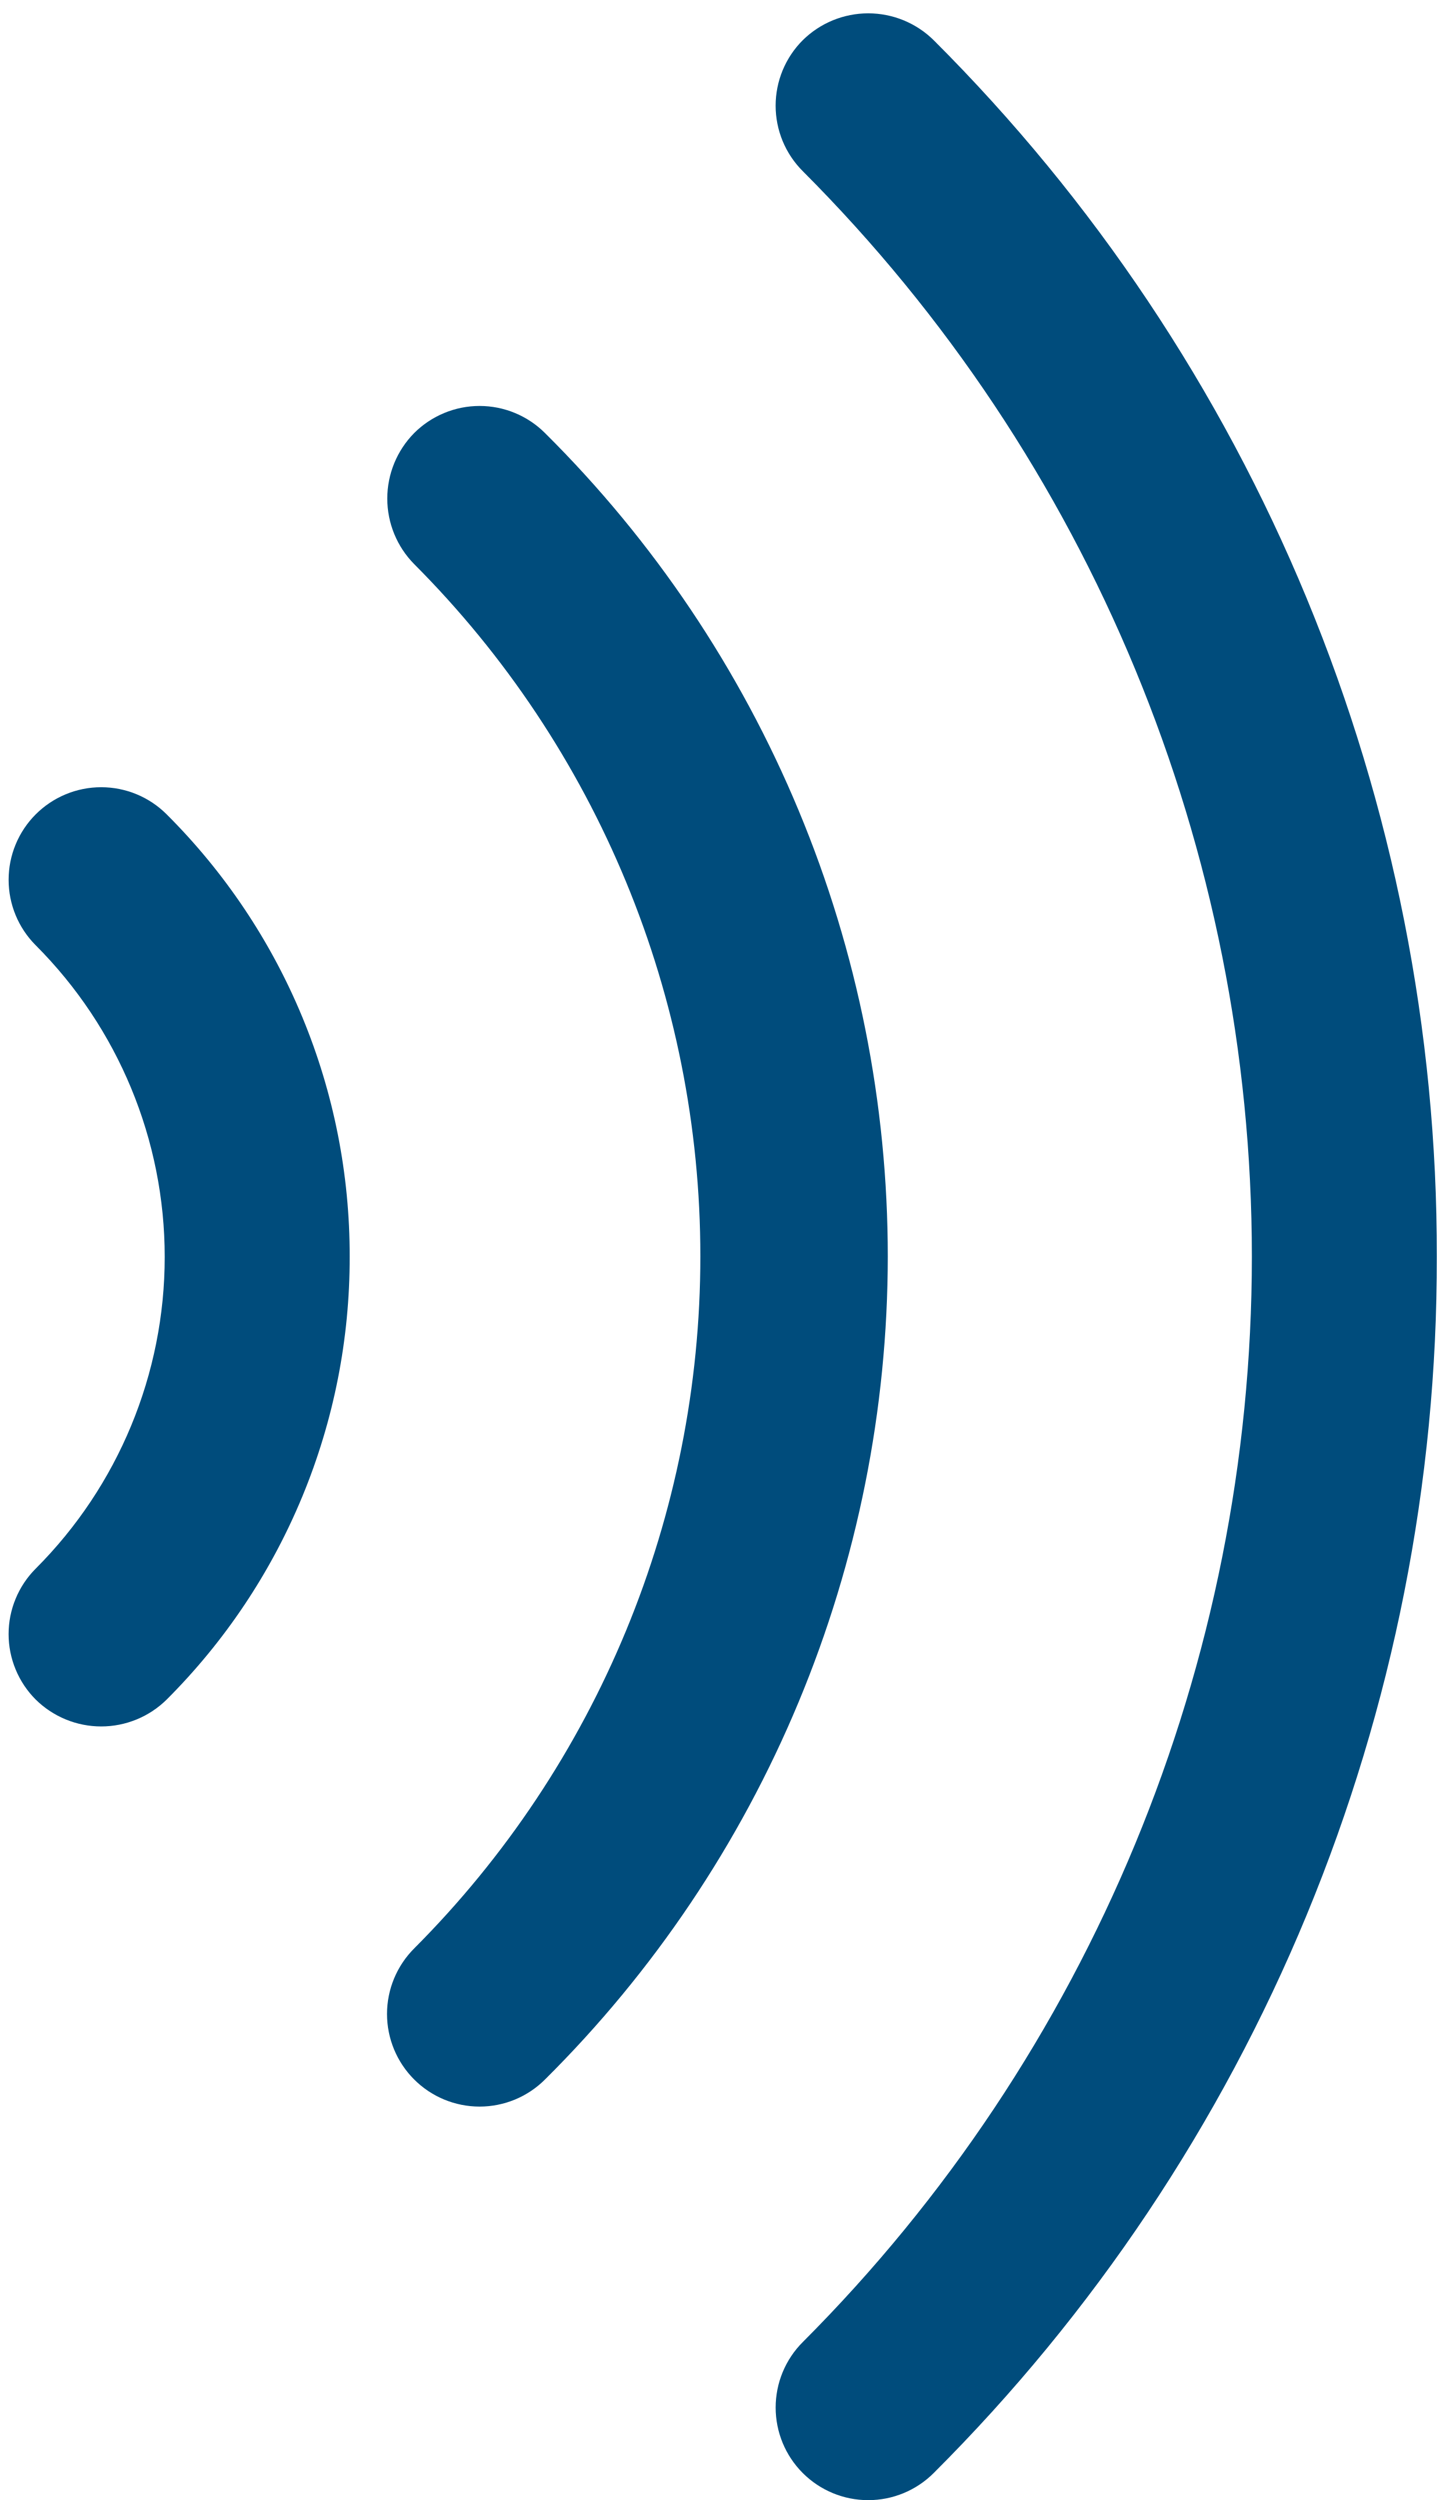
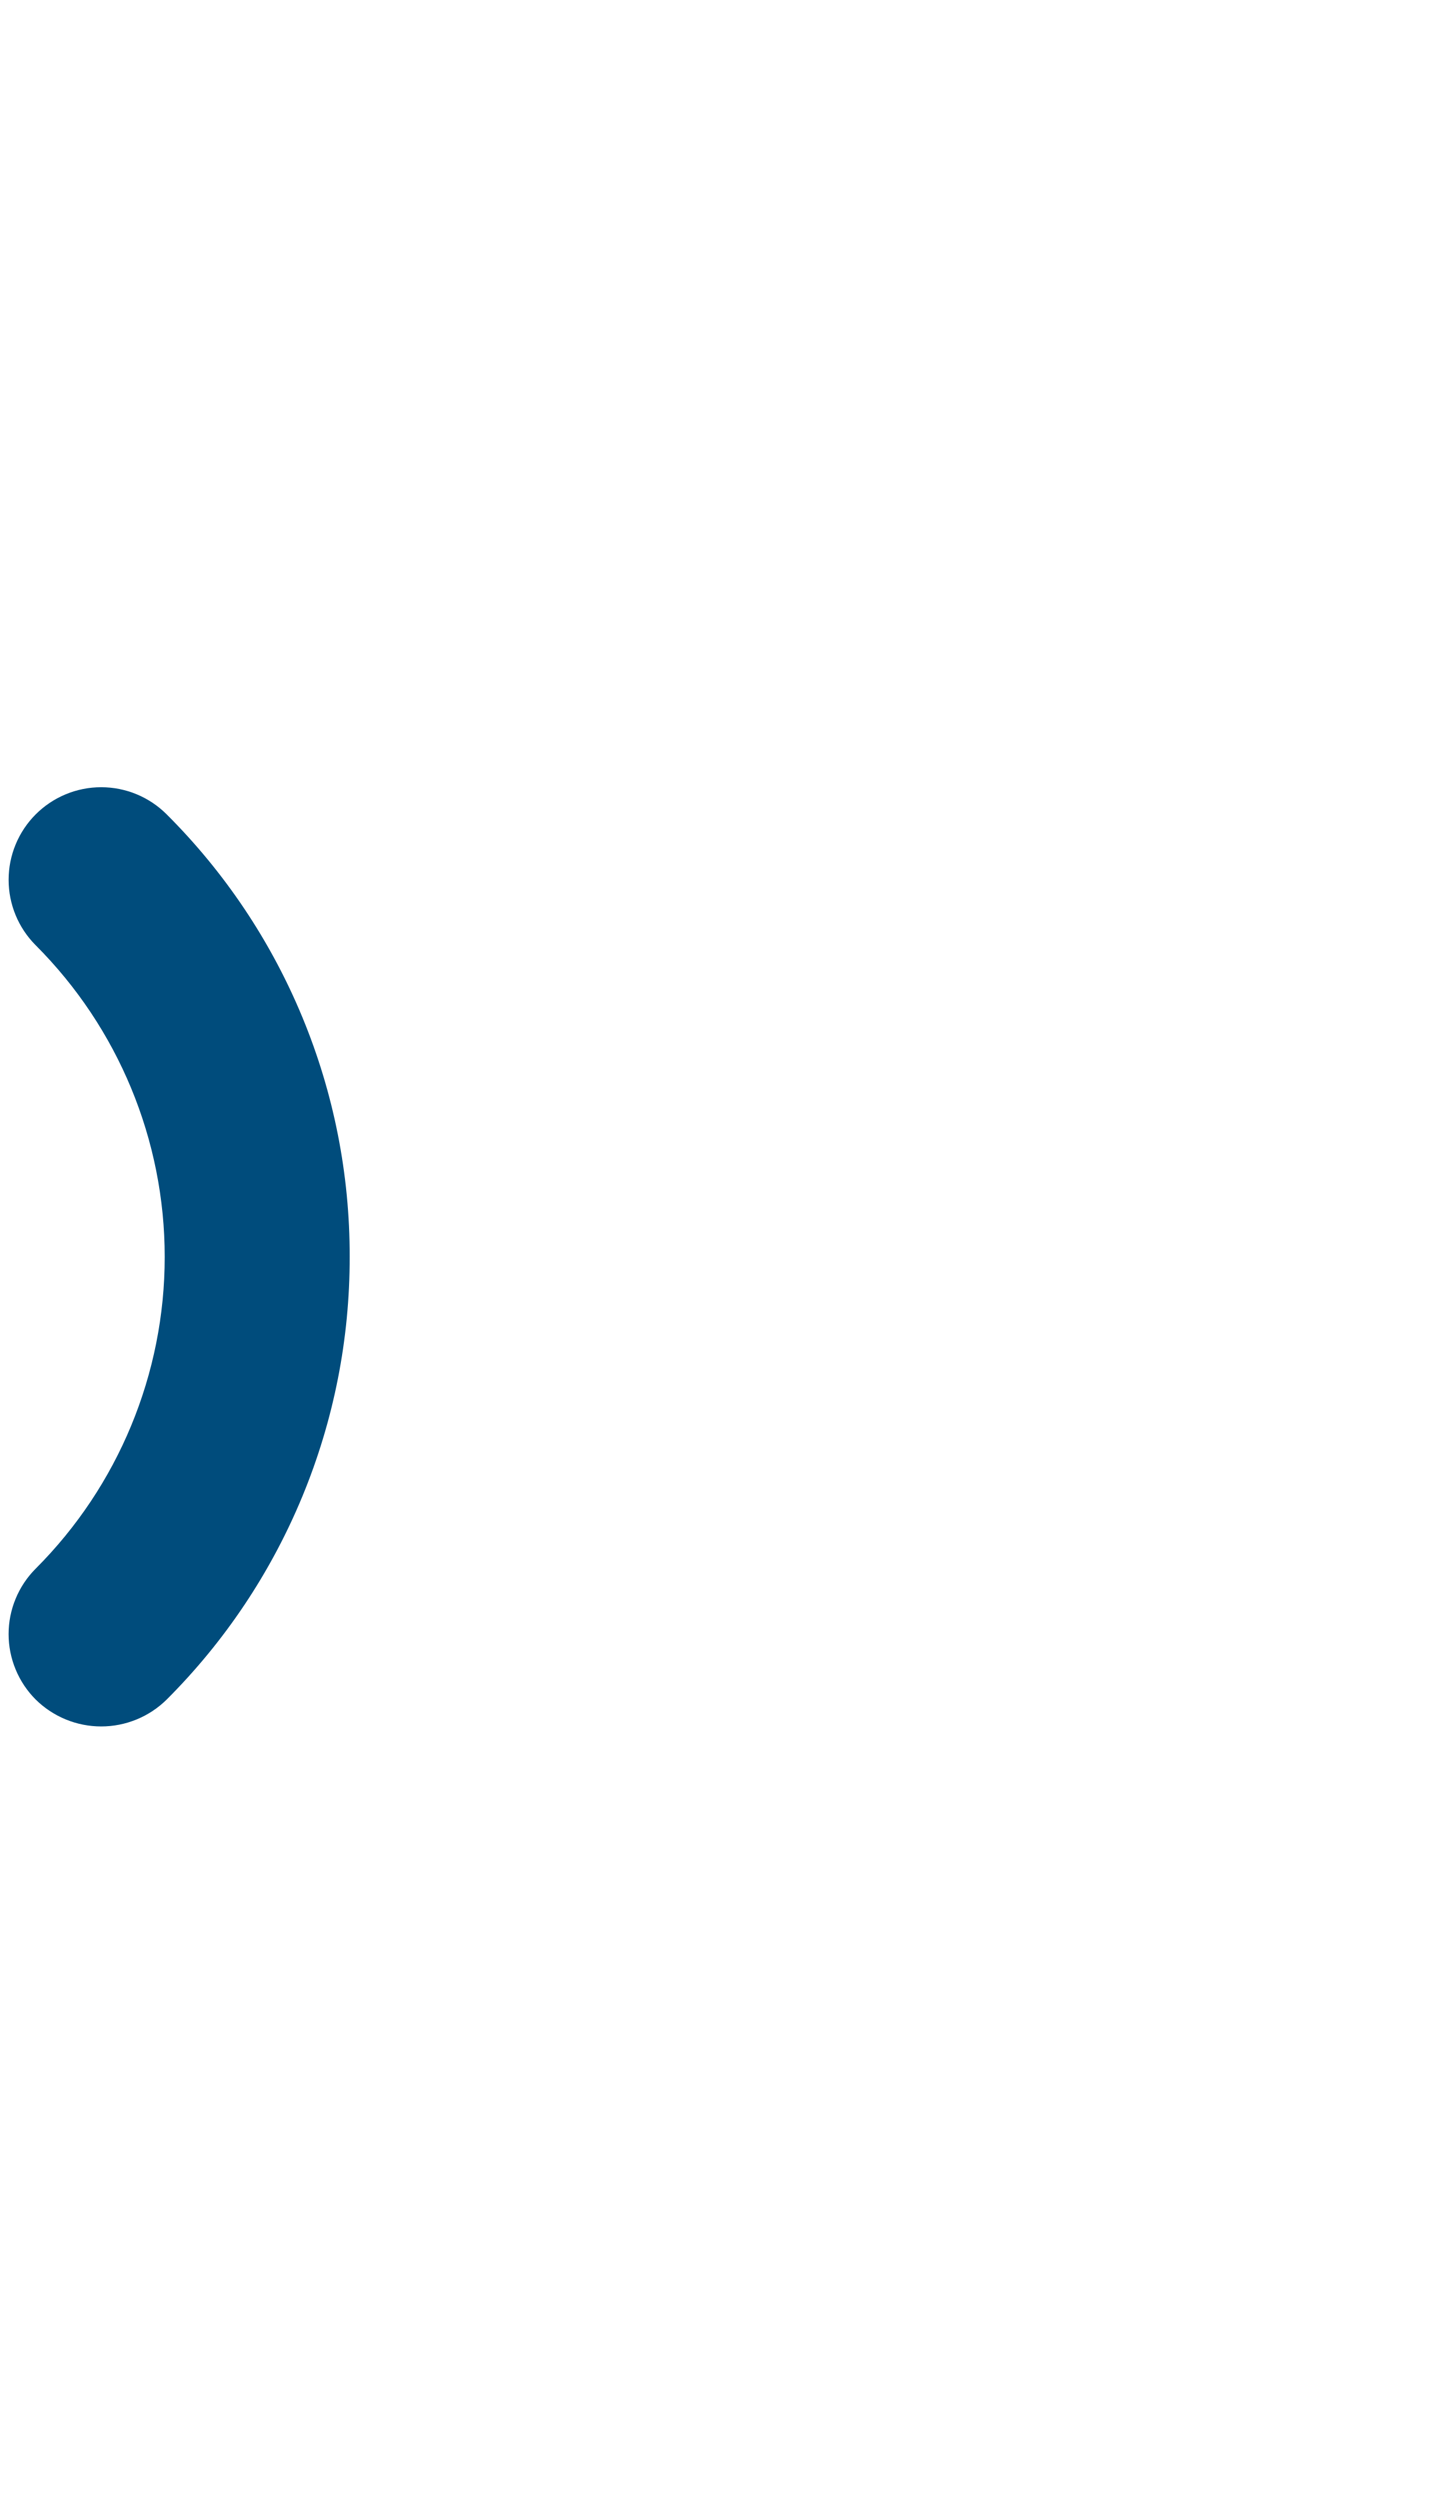
<svg xmlns="http://www.w3.org/2000/svg" width="61" height="105" viewBox="0 0 61 105" fill="none">
-   <path d="M37.297 52.775C37.292 59.199 36.018 65.559 33.547 71.49C31.076 77.421 27.457 82.804 22.898 87.331C22.169 88.061 21.18 88.471 20.148 88.471C19.117 88.471 18.127 88.061 17.398 87.331C16.669 86.602 16.259 85.613 16.259 84.581C16.259 83.55 16.669 82.561 17.398 81.831C25.099 74.116 29.423 63.661 29.423 52.76C29.423 41.86 25.099 31.404 17.398 23.689C16.675 22.956 16.27 21.968 16.27 20.939C16.27 19.91 16.675 18.922 17.398 18.189C17.759 17.828 18.188 17.541 18.66 17.346C19.131 17.15 19.637 17.049 20.148 17.049C20.659 17.049 21.165 17.15 21.637 17.346C22.108 17.541 22.537 17.828 22.898 18.189C27.462 22.719 31.083 28.107 33.554 34.043C36.026 39.978 37.297 46.345 37.297 52.775V52.775Z" fill="#004C7C" />
  <path d="M14.69 52.774C14.698 56.229 14.023 59.651 12.703 62.844C11.384 66.036 9.446 68.937 7.001 71.378C6.269 72.1 5.281 72.506 4.251 72.506C3.222 72.506 2.234 72.1 1.501 71.378C1.14 71.016 0.853 70.588 0.658 70.116C0.462 69.644 0.361 69.138 0.361 68.627C0.361 68.117 0.462 67.611 0.658 67.139C0.853 66.667 1.14 66.238 1.501 65.877C4.971 62.405 6.92 57.697 6.92 52.789C6.92 47.88 4.971 43.173 1.501 39.7C0.772 38.971 0.362 37.982 0.362 36.95C0.362 35.919 0.772 34.929 1.501 34.2C2.231 33.471 3.22 33.061 4.251 33.061C5.283 33.061 6.272 33.471 7.001 34.2C9.445 36.636 11.383 39.531 12.702 42.719C14.022 45.907 14.697 49.324 14.69 52.774Z" fill="#004C7C" />
-   <path d="M60.362 52.775C60.379 62.263 58.52 71.66 54.893 80.428C51.266 89.195 45.941 97.159 39.225 103.861C38.496 104.59 37.506 105 36.475 105C35.443 105 34.454 104.59 33.725 103.861C32.995 103.131 32.586 102.142 32.586 101.111C32.586 100.079 32.995 99.09 33.725 98.361C45.806 86.266 52.592 69.87 52.592 52.775C52.592 35.679 45.806 19.283 33.725 7.188C33.363 6.827 33.077 6.399 32.881 5.927C32.686 5.455 32.585 4.949 32.585 4.438C32.585 3.927 32.686 3.422 32.881 2.95C33.077 2.478 33.363 2.049 33.725 1.688C34.458 0.965 35.446 0.56 36.475 0.56C37.504 0.56 38.492 0.965 39.225 1.688C45.941 8.39 51.266 16.354 54.893 25.121C58.52 33.889 60.379 43.286 60.362 52.775V52.775Z" fill="#004C7C" />
</svg>